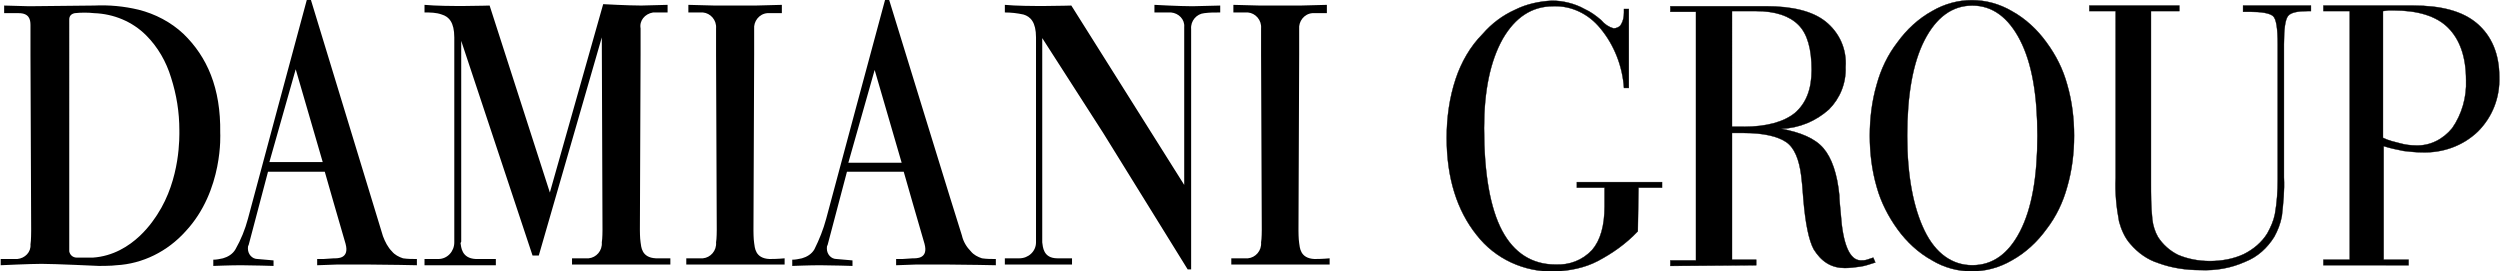
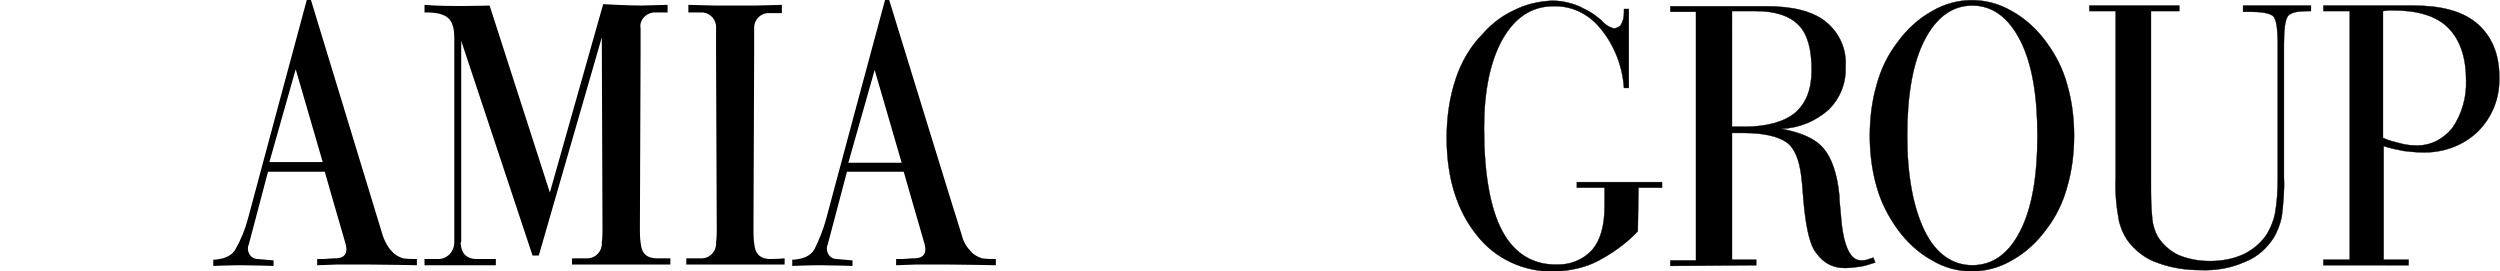
<svg xmlns="http://www.w3.org/2000/svg" version="1.1" id="Livello_1" x="0px" y="0px" viewBox="0 0 361 39.2" style="enable-background:new 0 0 361 39.2;" xml:space="preserve">
  <style type="text/css">
	.st0{fill:none;stroke:#000000;stroke-width:5.000000e-02;}
</style>
  <g id="Livello_2_1_">
    <g id="Livello_1-2">
      <g>
        <g>
-           <path d="M31.8,19.2c0.1-6.5-1.9-11-5.3-14.3C24.7,3.2,22.4,2,20,1.4c-2.1-0.5-4.2-0.7-6.4-0.6L4.2,0.9c-0.3,0-3.6-0.1-3.6-0.1      v1.1c1,0,1.1,0,2.1,0c1.5,0,1.7,0.9,1.7,1.7c0,0.4,0,4.3,0,4.3l0.1,25.4c0,0,0,1.5-0.1,2c0.1,1.1-0.8,2-1.9,2.1      c-0.1,0-0.2,0-0.3,0c-0.4,0-1.1,0-2.1,0v0.9c0,0,4.3-0.2,5.9-0.2c1.9,0,8.3,0.3,8.3,0.3s1.9,0,2.5-0.1c3.8-0.2,7.4-2,10-4.9      C32.3,27.5,31.8,19.2,31.8,19.2 M22.7,31c-0.3,0.4-3.4,5.8-9.3,6.2c-0.3,0-1.4,0-1.4,0h-0.9c-0.6,0-1-0.4-1.1-0.9      c0,0,0-0.1,0-0.1V2.8c0-0.5,0.3-0.8,0.8-0.9c0.9-0.1,1.9-0.1,2.8,0c2.8,0.1,5.5,1.2,7.5,3.2c1.7,1.7,2.9,3.8,3.6,6.1      c0.8,2.5,1.2,5,1.2,7.6C25.9,19.6,26.1,25.8,22.7,31" />
-         </g>
+           </g>
      </g>
      <g>
        <g>
-           <path d="M189.8,37.4c-2.1-0.1-2.1-1.7-2.2-2.3s-0.1-1.8-0.1-1.8l0.1-25.4c0,0,0-3.3,0-3.7c-0.1-1.1,0.7-2.2,1.9-2.3      c0.9,0,1.1,0,2.1,0V0.7l-3.8,0.1h-5.9l-3.8-0.1v1.1c1,0,1.1,0,2.1,0c1.1,0.1,2,1.1,1.9,2.3c0,0.4,0,3.7,0,3.7l0.1,25.4      c0,0,0,1.3-0.1,1.8c0.1,1.2-0.8,2.2-1.9,2.3c-0.1,0-0.2,0-0.3,0c-0.4,0-1.1,0-2.1,0v0.9c0,0,5.5,0,7.1,0h0.3c1.6,0,6.8,0,6.8,0      v-0.9C190.9,37.4,190.1,37.4,189.8,37.4" />
-         </g>
+           </g>
      </g>
      <g>
        <g>
          <path d="M111.1,37.4c-2.1-0.1-2.1-1.7-2.2-2.3s-0.1-1.8-0.1-1.8l0.1-25.4c0,0,0-3.3,0-3.7c-0.1-1.1,0.7-2.2,1.9-2.3      c0.9,0,1.1,0,2.1,0V0.7l-3.8,0.1h-5.9l-3.8-0.1v1.1c1,0,1.1,0,2.1,0c1.1,0.1,2,1.1,1.9,2.3c0,0.4,0,3.7,0,3.7l0.1,25.4      c0,0,0,1.3-0.1,1.8c0.1,1.2-0.8,2.2-1.9,2.3c-0.1,0-0.2,0-0.3,0c-0.3,0-1.2,0-2.1,0v0.9c0,0,5.5,0,7.1,0h0.3c1.6,0,6.8,0,6.8,0      v-0.9C112.2,37.4,111.5,37.4,111.1,37.4" />
        </g>
      </g>
      <g>
        <g>
          <path d="M66.6,34.9V5.9l10.3,31h0.9l9.1-31.5l0.1,27.8c0,0,0,1.3-0.1,1.8c0.1,1.2-0.8,2.2-1.9,2.3c-0.1,0-0.2,0-0.3,0      c-0.3,0-1.2,0-2.1,0v0.9c0,0,5.5,0,7.1,0H90c1.6,0,6.8,0,6.8,0v-0.9c-1,0-1.8,0-2.1,0c-2.1-0.1-2.1-1.7-2.2-2.3      s-0.1-1.8-0.1-1.8l0.1-25.4c0,0,0-3.3,0-3.7C92.3,3,93.1,2,94.3,1.8c0.9,0,1.1,0,2.1,0V0.7l-3.8,0.1c-1.9,0-5.5-0.2-5.5-0.2      l-7.7,27.2L70.7,0.8c0,0-6.2,0.2-9.4-0.1v1.1c0.8,0,1.7,0,2.5,0.3c1,0.3,1.8,1.1,1.8,3.3c0,0.5,0,0.9,0,1.4V35      c0,1.3-1,2.4-2.3,2.4c0,0,0,0-0.1,0c-0.3,0-0.9,0-1.9,0v0.9c0,0,5.3,0,6.9,0h0.3c1.6,0,3.1,0,3.1,0v-0.9c-1,0-2.6,0-2.9,0      c-2.1-0.1-2.1-1.8-2.2-2.3L66.6,34.9z" />
        </g>
      </g>
      <g>
        <g>
-           <path d="M166.7,0.7c0,0,3.6,0.2,5.5,0.2l4-0.1v1c-1,0-1.5,0-2.3,0.1c-1.1,0.1-2,1.1-1.9,2.3c0,0.4,0,3.7,0,3.7L172,38.9h-0.5      l-12.2-19.7l-8.8-13.7V35c0.1,0.6,0.1,2.3,2.2,2.3c0.4,0,1.1,0,2.1,0v0.9c0,0-0.7,0-2.3,0h-0.3c-1.6,0-7.1,0-7.1,0v-0.9      c1,0,1.8,0,2.1,0c1.3,0,2.4-1,2.4-2.3c0,0,0,0,0,0V6.8c0-0.5,0-0.9,0-1.4c0-2.2-0.8-3-1.8-3.3c-0.9-0.2-1.8-0.3-2.7-0.3V0.7      c3.1,0.3,9.6,0.1,9.6,0.1L171,26.7V3.9c0.1-1.1-0.8-2-1.9-2.1c-0.1,0-0.2,0-0.3,0h-2.1L166.7,0.7z" />
-         </g>
+           </g>
      </g>
      <g>
        <g>
          <path d="M117.6,36c-0.4,0.7-1.1,1.1-1.8,1.3c-0.5,0.1-0.9,0.2-1.4,0.2v0.9c0,0,2.5-0.1,4-0.1s4.7,0.1,4.7,0.1v-0.8l-2.3-0.2      c-0.8,0-1.4-0.7-1.4-1.5c0-0.2,0-0.4,0.1-0.5l2.8-10.6h8.2c0,0,2.4,8.4,3,10.4c0.6,2.2-1.2,2.1-1.7,2.1l-1.5,0.1h-0.9v0.9      l2.8-0.1h0.2c0,0,2.4,0,4.6,0s6.8,0.1,6.8,0.1v-0.9c-0.7,0-1.3,0-2-0.1c-0.6-0.2-1.2-0.5-1.6-1c-0.6-0.6-1.1-1.4-1.3-2.3      c-0.2-0.5-10.5-34-10.5-34h-0.6c0,0-8.2,30.4-8.5,31.6C118.9,33.1,118.3,34.6,117.6,36 M122.5,23.5l3.8-13.4l3.9,13.4H122.5z" />
        </g>
      </g>
      <g>
        <g>
          <path d="M34,36c-0.4,0.7-1.1,1.1-1.8,1.3c-0.5,0.1-0.9,0.2-1.4,0.2v0.9c0,0,2.5-0.1,4-0.1s4.7,0.1,4.7,0.1v-0.8l-2.3-0.2      c-0.8,0-1.4-0.7-1.4-1.5c0-0.2,0-0.4,0.1-0.5l2.8-10.6h8.2c0,0,2.4,8.4,3,10.4c0.6,2.2-1.2,2.1-1.7,2.1l-1.5,0.1h-0.9v0.9      l2.8-0.1h0.2c0,0,2.3,0,4.6,0s6.8,0.1,6.8,0.1v-0.9c-0.7,0-1.3,0-2-0.1c-0.6-0.2-1.2-0.5-1.6-1c-0.6-0.6-1-1.4-1.3-2.2L44.9,0      h-0.6c0,0-8.2,30.4-8.5,31.6C35.4,33.1,34.8,34.6,34,36 M38.9,23.4L42.7,10l3.9,13.4L38.9,23.4z" />
        </g>
      </g>
      <g>
        <g>
          <path d="M236.5,33.4c-1.7,1.8-3.7,3.2-5.8,4.3c-1.9,1-4.1,1.4-6.2,1.5c-4.4,0.1-8.6-1.8-11.3-5.3c-2.8-3.5-4.3-8.2-4.3-14      c0-2.9,0.4-5.8,1.3-8.5c0.8-2.4,2.1-4.7,3.9-6.5c1.3-1.5,2.9-2.7,4.7-3.5c1.6-0.8,3.4-1.2,5.3-1.3c0.8,0,1.6,0.1,2.4,0.3      c0.8,0.2,1.6,0.5,2.3,0.9c0.9,0.4,1.7,1,2.4,1.6c0.5,0.6,1.1,1,1.8,1.2c0.4,0,0.9-0.2,1.1-0.6c0.3-0.5,0.4-1.1,0.4-1.7V1.3h0.7      v11.4h-0.7c-0.2-3.1-1.4-6.2-3.4-8.6c-1.7-2.1-4.2-3.3-6.8-3.2c-3.1,0-5.5,1.6-7.3,4.7c-1.8,3.2-2.7,7.5-2.7,12.9      c0,6.6,0.9,11.6,2.6,14.8s4.3,4.9,7.7,4.9c2,0.1,3.9-0.6,5.3-2.1c1.2-1.4,1.8-3.5,1.8-6.3v-2.7h-4v-0.8h12.3v0.8h-3.4      L236.5,33.4L236.5,33.4z" />
        </g>
      </g>
      <g>
        <g>
          <path class="st0" d="M236.5,33.4c-1.7,1.8-3.7,3.2-5.8,4.3c-1.9,1-4.1,1.4-6.2,1.5c-4.4,0.1-8.6-1.8-11.3-5.3      c-2.8-3.5-4.3-8.2-4.3-14c0-2.9,0.4-5.8,1.3-8.5c0.8-2.4,2.1-4.7,3.9-6.5c1.3-1.5,2.9-2.7,4.7-3.5c1.6-0.8,3.4-1.2,5.3-1.3      c0.8,0,1.6,0.1,2.4,0.3c0.8,0.2,1.6,0.5,2.3,0.9c0.9,0.4,1.7,1,2.4,1.6c0.5,0.6,1.1,1,1.8,1.2c0.4,0,0.9-0.2,1.1-0.6      c0.3-0.5,0.4-1.1,0.4-1.7V1.3h0.7v11.4h-0.7c-0.2-3.1-1.4-6.2-3.4-8.6c-1.7-2.1-4.2-3.3-6.8-3.2c-3.1,0-5.5,1.6-7.3,4.7      c-1.8,3.2-2.7,7.5-2.7,12.9c0,6.6,0.9,11.6,2.6,14.8s4.3,4.9,7.7,4.9c2,0.1,3.9-0.6,5.3-2.1c1.2-1.4,1.8-3.5,1.8-6.3v-2.7h-4      v-0.8h12.3v0.8h-3.4L236.5,33.4L236.5,33.4z" />
        </g>
      </g>
      <g>
        <g>
          <path d="M253.6,38.3v-0.8h-3.5V19.2h1.7c2.9,0,4.9,0.5,6.1,1.3s1.9,2.5,2.2,4.9c0.1,0.8,0.2,1.8,0.3,3.3c0.3,3.6,0.8,6,1.5,7.3      c0.5,0.8,1.1,1.5,1.9,2c0.8,0.5,1.7,0.7,2.6,0.7c0.7,0,1.5-0.1,2.2-0.2c0.8-0.1,1.5-0.4,2.2-0.6l-0.3-0.7      c-0.3,0.1-0.6,0.2-0.9,0.3c-0.3,0.1-0.6,0.1-0.9,0.1c-1.6,0-2.6-2.3-2.9-6.8c-0.1-1.1-0.2-2-0.2-2.6c-0.3-3.1-1.1-5.4-2.3-6.8      s-3.3-2.3-6.1-2.8c2.6-0.1,5-1.1,6.9-2.8c1.6-1.6,2.5-3.8,2.4-6.1c0.2-2.6-0.9-5-2.9-6.6c-1.9-1.5-4.8-2.2-8.6-2.2h-13.8v0.8      h3.7v35.9h-3.7v0.8L253.6,38.3L253.6,38.3z M253.5,1.6c2.9,0,4.9,0.7,6.2,2s1.9,3.5,1.9,6.5c0,2.8-0.8,4.8-2.4,6.2      c-1.6,1.3-4.1,2-7.4,2h-1.7V1.6L253.5,1.6z" />
        </g>
      </g>
      <g>
        <g>
          <path class="st0" d="M253.6,38.3v-0.8h-3.5V19.2h1.7c2.9,0,4.9,0.5,6.1,1.3s1.9,2.5,2.2,4.9c0.1,0.8,0.2,1.8,0.3,3.3      c0.3,3.6,0.8,6,1.5,7.3c0.5,0.8,1.1,1.5,1.9,2c0.8,0.5,1.7,0.7,2.6,0.7c0.7,0,1.5-0.1,2.2-0.2c0.8-0.1,1.5-0.4,2.2-0.6l-0.3-0.7      c-0.3,0.1-0.6,0.2-0.9,0.3c-0.3,0.1-0.6,0.1-0.9,0.1c-1.6,0-2.6-2.3-2.9-6.8c-0.1-1.1-0.2-2-0.2-2.6c-0.3-3.1-1.1-5.4-2.3-6.8      s-3.3-2.3-6.1-2.8c2.6-0.1,5-1.1,6.9-2.8c1.6-1.6,2.5-3.8,2.4-6.1c0.2-2.6-0.9-5-2.9-6.6c-1.9-1.5-4.8-2.2-8.6-2.2h-13.8v0.8      h3.7v35.9h-3.7v0.8L253.6,38.3L253.6,38.3z M253.5,1.6c2.9,0,4.9,0.7,6.2,2s1.9,3.5,1.9,6.5c0,2.8-0.8,4.8-2.4,6.2      c-1.6,1.3-4.1,2-7.4,2h-1.7V1.6L253.5,1.6z" />
        </g>
      </g>
      <g>
        <g>
          <path d="M271,27c0.6,2.2,1.7,4.3,3,6.1c1.3,1.8,3,3.4,5,4.5c3.5,2.1,7.9,2.1,11.5,0c2-1.1,3.7-2.7,5-4.5c1.4-1.8,2.4-3.9,3-6.1      c0.7-2.4,1-4.9,1-7.4c0-2.5-0.3-5-1-7.4c-0.6-2.2-1.6-4.2-3-6.1c-1.3-1.8-3-3.4-5-4.5c-3.6-2.1-7.9-2.1-11.5,0      c-2,1.1-3.7,2.7-5,4.5c-1.4,1.8-2.4,3.9-3,6.1c-0.7,2.4-1,4.9-1,7.4C270,22.1,270.3,24.6,271,27 M277.9,5.8c1.7-3.3,4-5,6.9-5      s5.2,1.7,6.9,5c1.7,3.3,2.5,7.9,2.5,13.8s-0.8,10.5-2.5,13.8c-1.7,3.3-4,4.9-6.9,4.9s-5.3-1.7-6.9-5s-2.5-7.9-2.5-13.7      S276.2,9.1,277.9,5.8" />
        </g>
      </g>
      <g>
        <g>
          <path class="st0" d="M271,27c0.6,2.2,1.7,4.3,3,6.1c1.3,1.8,3,3.4,5,4.5c3.5,2.1,7.9,2.1,11.5,0c2-1.1,3.7-2.7,5-4.5      c1.4-1.8,2.4-3.9,3-6.1c0.7-2.4,1-4.9,1-7.4c0-2.5-0.3-5-1-7.4c-0.6-2.2-1.6-4.2-3-6.1c-1.3-1.8-3-3.4-5-4.5      c-3.6-2.1-7.9-2.1-11.5,0c-2,1.1-3.7,2.7-5,4.5c-1.4,1.8-2.4,3.9-3,6.1c-0.7,2.4-1,4.9-1,7.4C270,22.1,270.3,24.6,271,27       M277.9,5.8c1.7-3.3,4-5,6.9-5s5.2,1.7,6.9,5c1.7,3.3,2.5,7.9,2.5,13.8s-0.8,10.5-2.5,13.8c-1.7,3.3-4,4.9-6.9,4.9      s-5.3-1.7-6.9-5s-2.5-7.9-2.5-13.7S276.2,9.1,277.9,5.8" />
        </g>
      </g>
      <g>
        <g>
          <path d="M305.5,1.6h-3.8V0.8h13v0.8h-4.1v24.7c0,1.8,0,3.6,0.2,5.4c0.1,0.9,0.4,1.8,0.8,2.5c0.7,1.1,1.7,2,2.9,2.6      c1.4,0.6,3,0.9,4.6,0.9c1.7,0,3.4-0.3,4.9-1c1.4-0.7,2.6-1.7,3.4-3c0.5-0.9,0.9-1.8,1.1-2.8c0.3-1.7,0.4-3.3,0.4-5V6.4      c0-2.3-0.2-3.7-0.7-4.1s-1.6-0.6-3.4-0.6h-0.9V0.8h9.8v0.8h-0.4c-1.5,0-2.5,0.2-2.9,0.7c-0.4,0.5-0.6,1.8-0.6,4.1v19.2      c0.1,1.9-0.1,3.8-0.3,5.6c-0.2,1.1-0.6,2.1-1.1,3c-1,1.6-2.4,2.9-4.2,3.6c-2,0.9-4.2,1.3-6.5,1.2c-2,0-4.1-0.3-6-1      c-1.6-0.5-3-1.5-4.1-2.8c-0.8-0.9-1.3-2.1-1.6-3.2c-0.4-2.1-0.6-4.2-0.5-6.3L305.5,1.6L305.5,1.6z" />
        </g>
      </g>
      <g>
        <g>
          <path class="st0" d="M305.5,1.6h-3.8V0.8h13v0.8h-4.1v24.7c0,1.8,0,3.6,0.2,5.4c0.1,0.9,0.4,1.8,0.8,2.5c0.7,1.1,1.7,2,2.9,2.6      c1.4,0.6,3,0.9,4.6,0.9c1.7,0,3.4-0.3,4.9-1c1.4-0.7,2.6-1.7,3.4-3c0.5-0.9,0.9-1.8,1.1-2.8c0.3-1.7,0.4-3.3,0.4-5V6.4      c0-2.3-0.2-3.7-0.7-4.1s-1.6-0.6-3.4-0.6h-0.9V0.8h9.8v0.8h-0.4c-1.5,0-2.5,0.2-2.9,0.7c-0.4,0.5-0.6,1.8-0.6,4.1v19.2      c0.1,1.9-0.1,3.8-0.3,5.6c-0.2,1.1-0.6,2.1-1.1,3c-1,1.6-2.4,2.9-4.2,3.6c-2,0.9-4.2,1.3-6.5,1.2c-2,0-4.1-0.3-6-1      c-1.6-0.5-3-1.5-4.1-2.8c-0.8-0.9-1.3-2.1-1.6-3.2c-0.4-2.1-0.6-4.2-0.5-6.3L305.5,1.6L305.5,1.6z" />
        </g>
      </g>
      <g>
        <g>
          <path d="M347.8,38.3v-0.8h-3.6V21.1c0.9,0.3,1.9,0.5,2.9,0.7c0.9,0.1,1.8,0.2,2.6,0.2c3,0.1,5.9-0.9,8.1-3      c2.1-2.1,3.2-4.9,3.1-7.9c0-3.3-1.1-5.9-3.2-7.7c-2.1-1.8-5.2-2.6-9.3-2.6h-12.9v0.8h3.8v35.9h-3.8v0.8L347.8,38.3L347.8,38.3z       M344.9,1.5h0.7c3.5,0,6.2,0.8,7.9,2.5s2.6,4.2,2.6,7.6c0.1,2.4-0.6,4.9-2,6.9c-1.3,1.6-3.2,2.6-5.3,2.5c-0.7,0-1.5-0.1-2.2-0.3      c-0.8-0.2-1.7-0.4-2.5-0.8V1.6L344.9,1.5" />
        </g>
      </g>
      <g>
        <g>
          <path class="st0" d="M347.8,38.3v-0.8h-3.6V21.1c0.9,0.3,1.9,0.5,2.9,0.7c0.9,0.1,1.8,0.2,2.6,0.2c3,0.1,5.9-0.9,8.1-3      c2.1-2.1,3.2-4.9,3.1-7.9c0-3.3-1.1-5.9-3.2-7.7c-2.1-1.8-5.2-2.6-9.3-2.6h-12.9v0.8h3.8v35.9h-3.8v0.8L347.8,38.3L347.8,38.3z       M344.9,1.5h0.7c3.5,0,6.2,0.8,7.9,2.5s2.6,4.2,2.6,7.6c0.1,2.4-0.6,4.9-2,6.9c-1.3,1.6-3.2,2.6-5.3,2.5c-0.7,0-1.5-0.1-2.2-0.3      c-0.8-0.2-1.7-0.4-2.5-0.8V1.6L344.9,1.5" />
        </g>
      </g>
    </g>
  </g>
</svg>